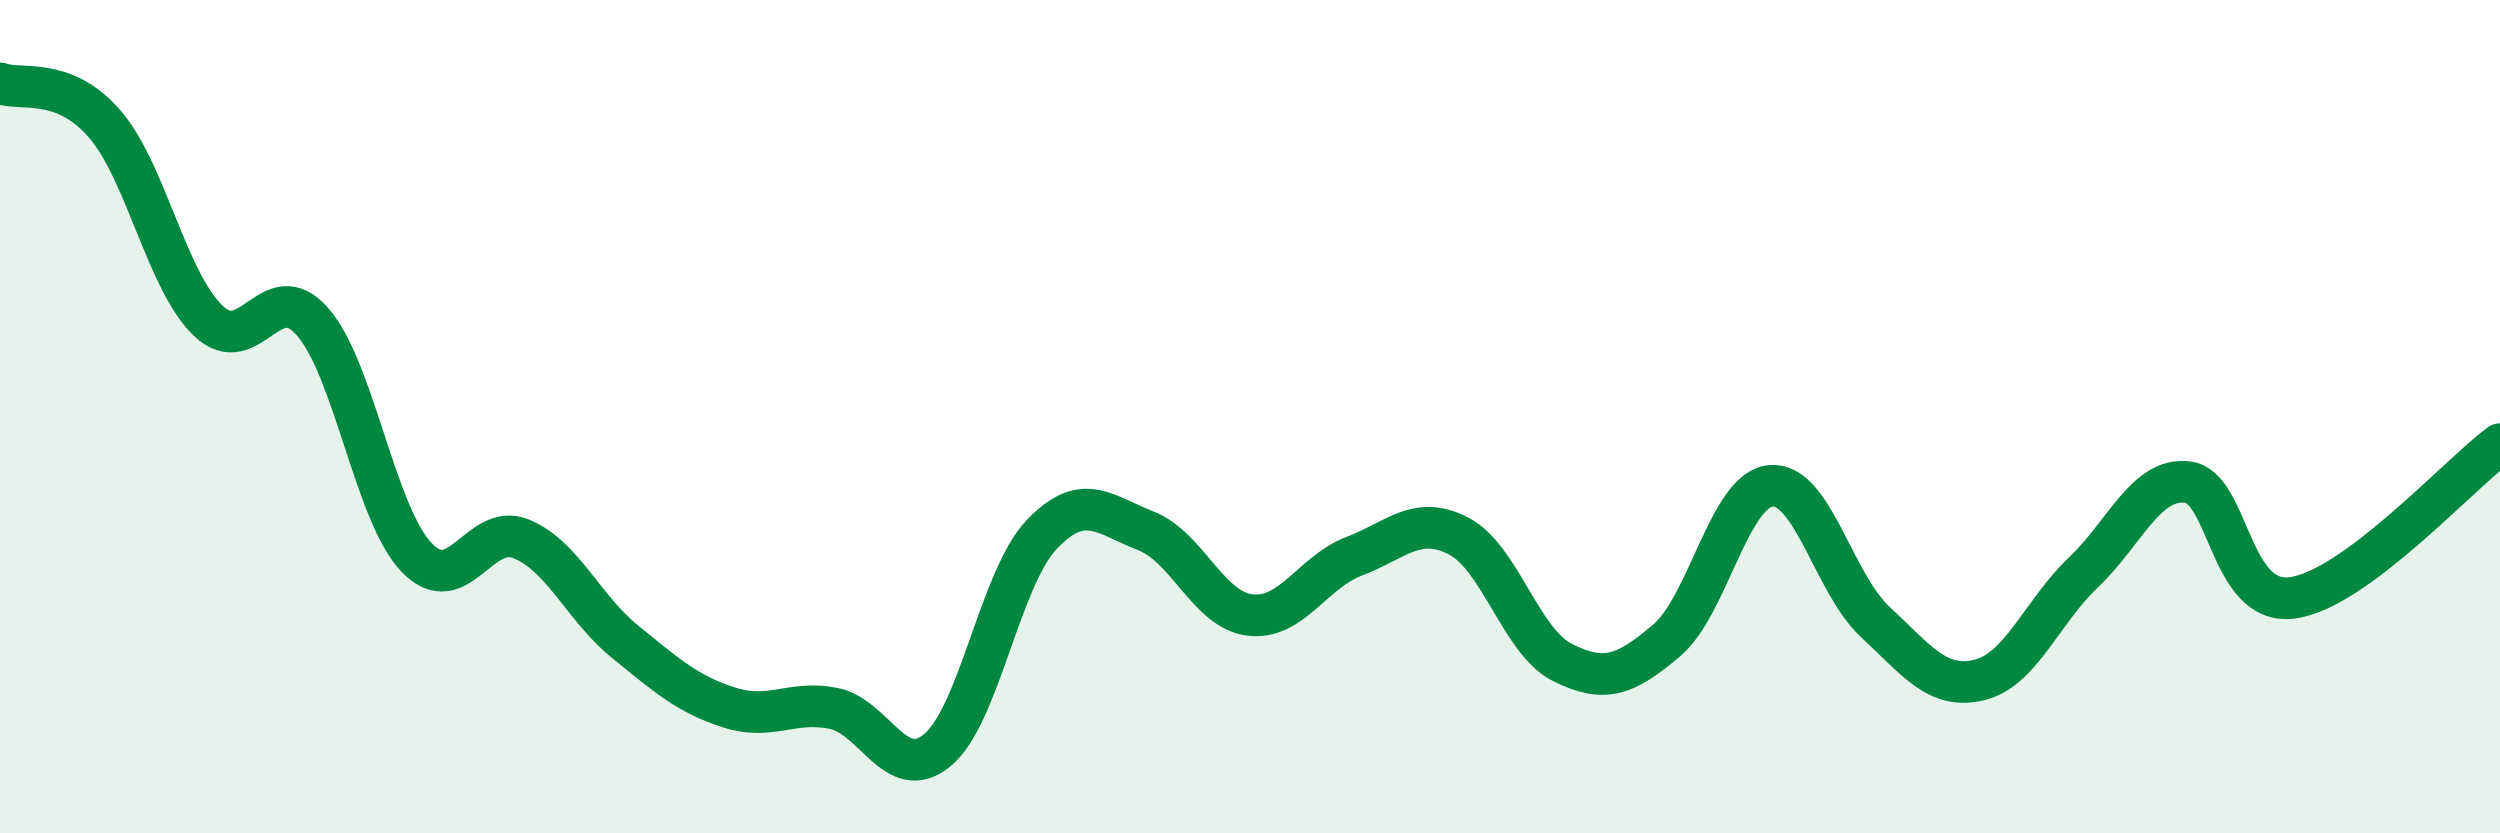
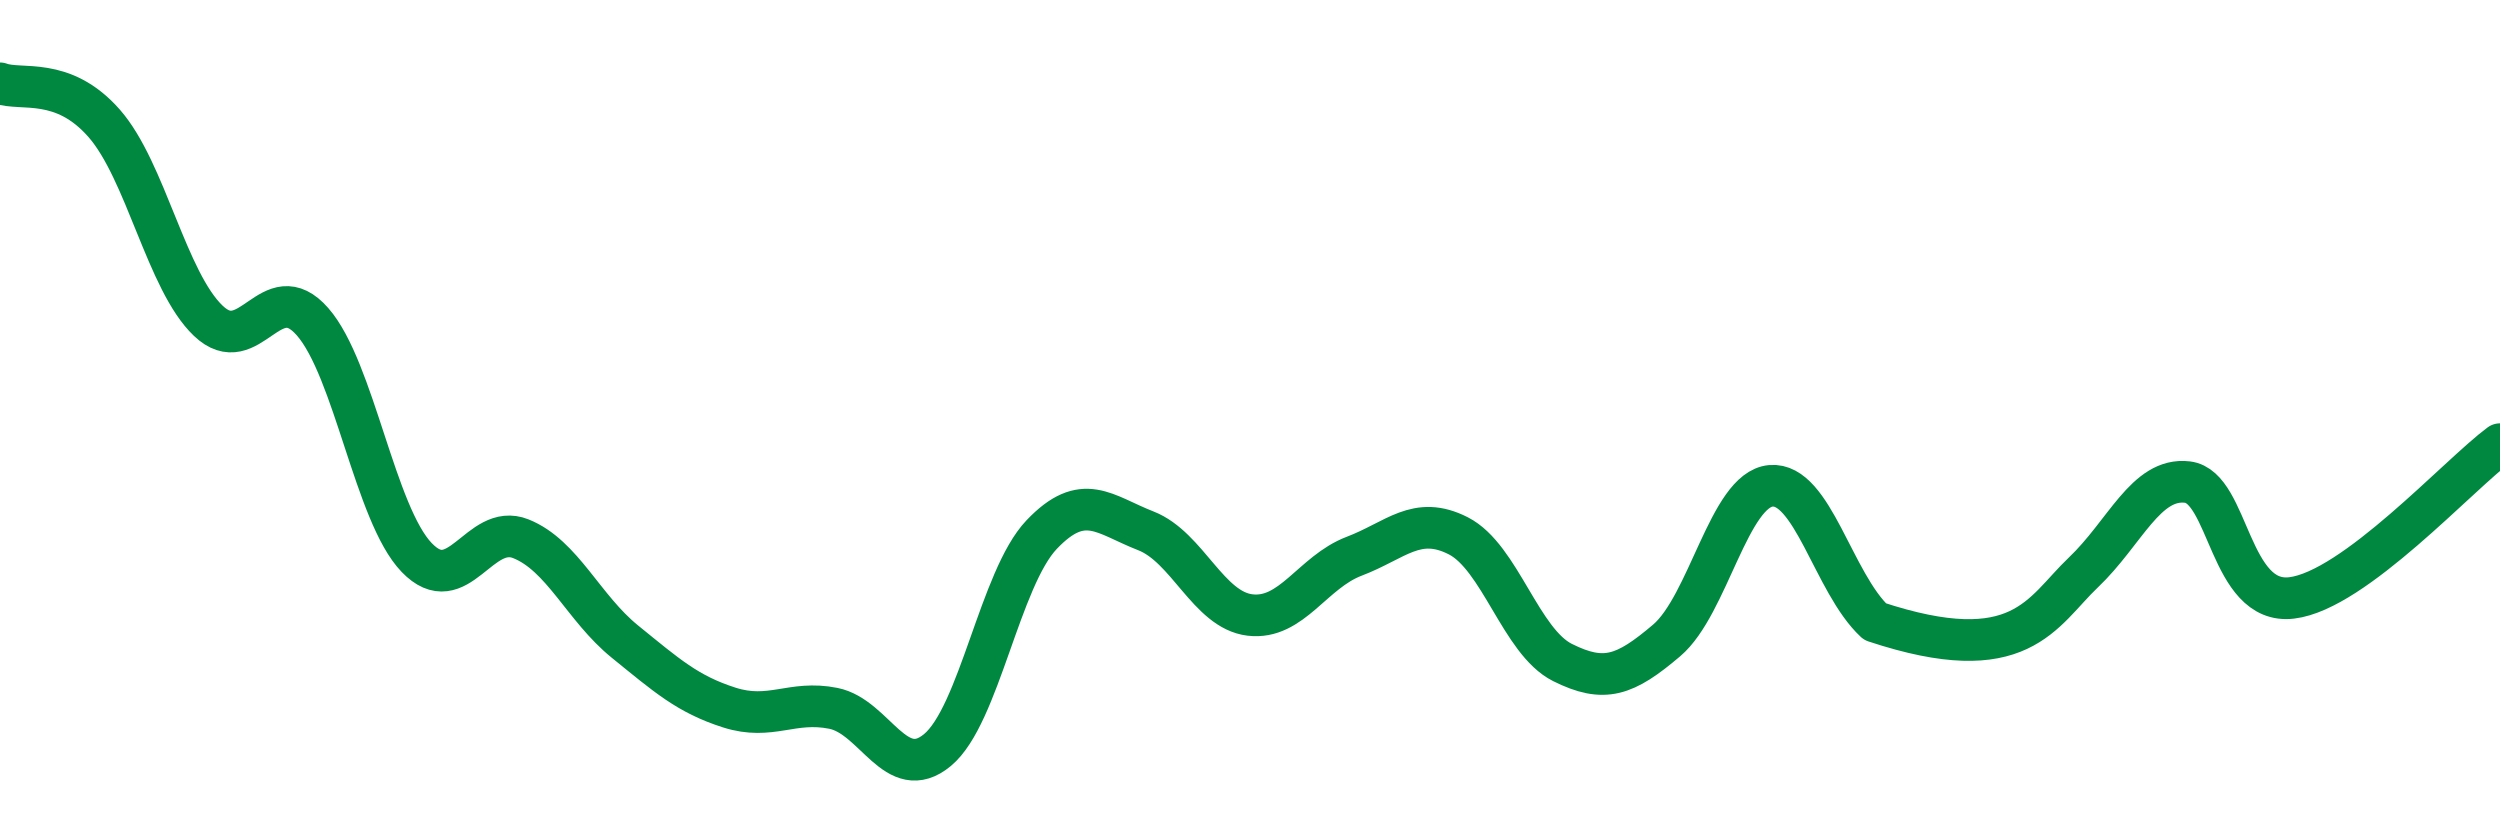
<svg xmlns="http://www.w3.org/2000/svg" width="60" height="20" viewBox="0 0 60 20">
-   <path d="M 0,2 C 0.5,2.19 1.5,1.82 2.5,2.96 C 3.5,4.1 4,6.75 5,7.7 C 6,8.65 6.5,6.58 7.5,7.72 C 8.5,8.86 9,12.34 10,13.38 C 11,14.42 11.5,12.53 12.5,12.93 C 13.5,13.33 14,14.59 15,15.4 C 16,16.21 16.5,16.66 17.5,16.98 C 18.5,17.3 19,16.8 20,17 C 21,17.2 21.5,18.83 22.5,18 C 23.5,17.17 24,13.88 25,12.83 C 26,11.78 26.5,12.35 27.5,12.74 C 28.5,13.13 29,14.64 30,14.76 C 31,14.88 31.5,13.73 32.5,13.35 C 33.5,12.97 34,12.35 35,12.86 C 36,13.37 36.5,15.4 37.5,15.9 C 38.5,16.4 39,16.22 40,15.37 C 41,14.52 41.5,11.75 42.5,11.66 C 43.5,11.57 44,13.99 45,14.92 C 46,15.85 46.5,16.56 47.5,16.32 C 48.5,16.08 49,14.69 50,13.74 C 51,12.79 51.5,11.45 52.5,11.57 C 53.5,11.69 53.5,14.53 55,14.35 C 56.5,14.17 59,11.4 60,10.66L60 20L0 20Z" fill="#008740" opacity="0.1" stroke-linecap="round" stroke-linejoin="round" />
-   <path d="M 0,2 C 0.5,2.19 1.5,1.82 2.5,2.96 C 3.5,4.1 4,6.75 5,7.7 C 6,8.65 6.5,6.58 7.5,7.72 C 8.5,8.86 9,12.34 10,13.38 C 11,14.42 11.5,12.53 12.5,12.93 C 13.5,13.33 14,14.59 15,15.4 C 16,16.21 16.5,16.66 17.5,16.98 C 18.5,17.3 19,16.8 20,17 C 21,17.2 21.5,18.83 22.5,18 C 23.5,17.17 24,13.88 25,12.83 C 26,11.78 26.5,12.35 27.5,12.74 C 28.5,13.13 29,14.64 30,14.76 C 31,14.88 31.5,13.73 32.5,13.35 C 33.5,12.97 34,12.35 35,12.86 C 36,13.37 36.5,15.4 37.5,15.9 C 38.5,16.4 39,16.22 40,15.37 C 41,14.52 41.5,11.75 42.5,11.66 C 43.5,11.57 44,13.99 45,14.92 C 46,15.85 46.5,16.56 47.5,16.32 C 48.5,16.08 49,14.69 50,13.74 C 51,12.79 51.5,11.45 52.5,11.57 C 53.5,11.69 53.5,14.53 55,14.35 C 56.5,14.17 59,11.4 60,10.66" stroke="#008740" stroke-width="1" fill="none" stroke-linecap="round" stroke-linejoin="round" />
+   <path d="M 0,2 C 0.5,2.19 1.5,1.82 2.5,2.96 C 3.5,4.1 4,6.75 5,7.7 C 6,8.65 6.5,6.58 7.5,7.72 C 8.5,8.86 9,12.34 10,13.38 C 11,14.42 11.5,12.53 12.5,12.93 C 13.5,13.33 14,14.59 15,15.4 C 16,16.21 16.5,16.66 17.5,16.98 C 18.5,17.3 19,16.8 20,17 C 21,17.2 21.5,18.83 22.5,18 C 23.5,17.17 24,13.88 25,12.83 C 26,11.78 26.5,12.35 27.5,12.74 C 28.5,13.13 29,14.64 30,14.76 C 31,14.88 31.5,13.73 32.5,13.35 C 33.5,12.97 34,12.35 35,12.86 C 36,13.37 36.5,15.4 37.5,15.9 C 38.5,16.4 39,16.22 40,15.37 C 41,14.52 41.5,11.75 42.5,11.66 C 43.5,11.57 44,13.99 45,14.92 C 48.5,16.08 49,14.69 50,13.74 C 51,12.79 51.5,11.45 52.5,11.57 C 53.5,11.69 53.5,14.53 55,14.35 C 56.5,14.17 59,11.4 60,10.66" stroke="#008740" stroke-width="1" fill="none" stroke-linecap="round" stroke-linejoin="round" />
</svg>